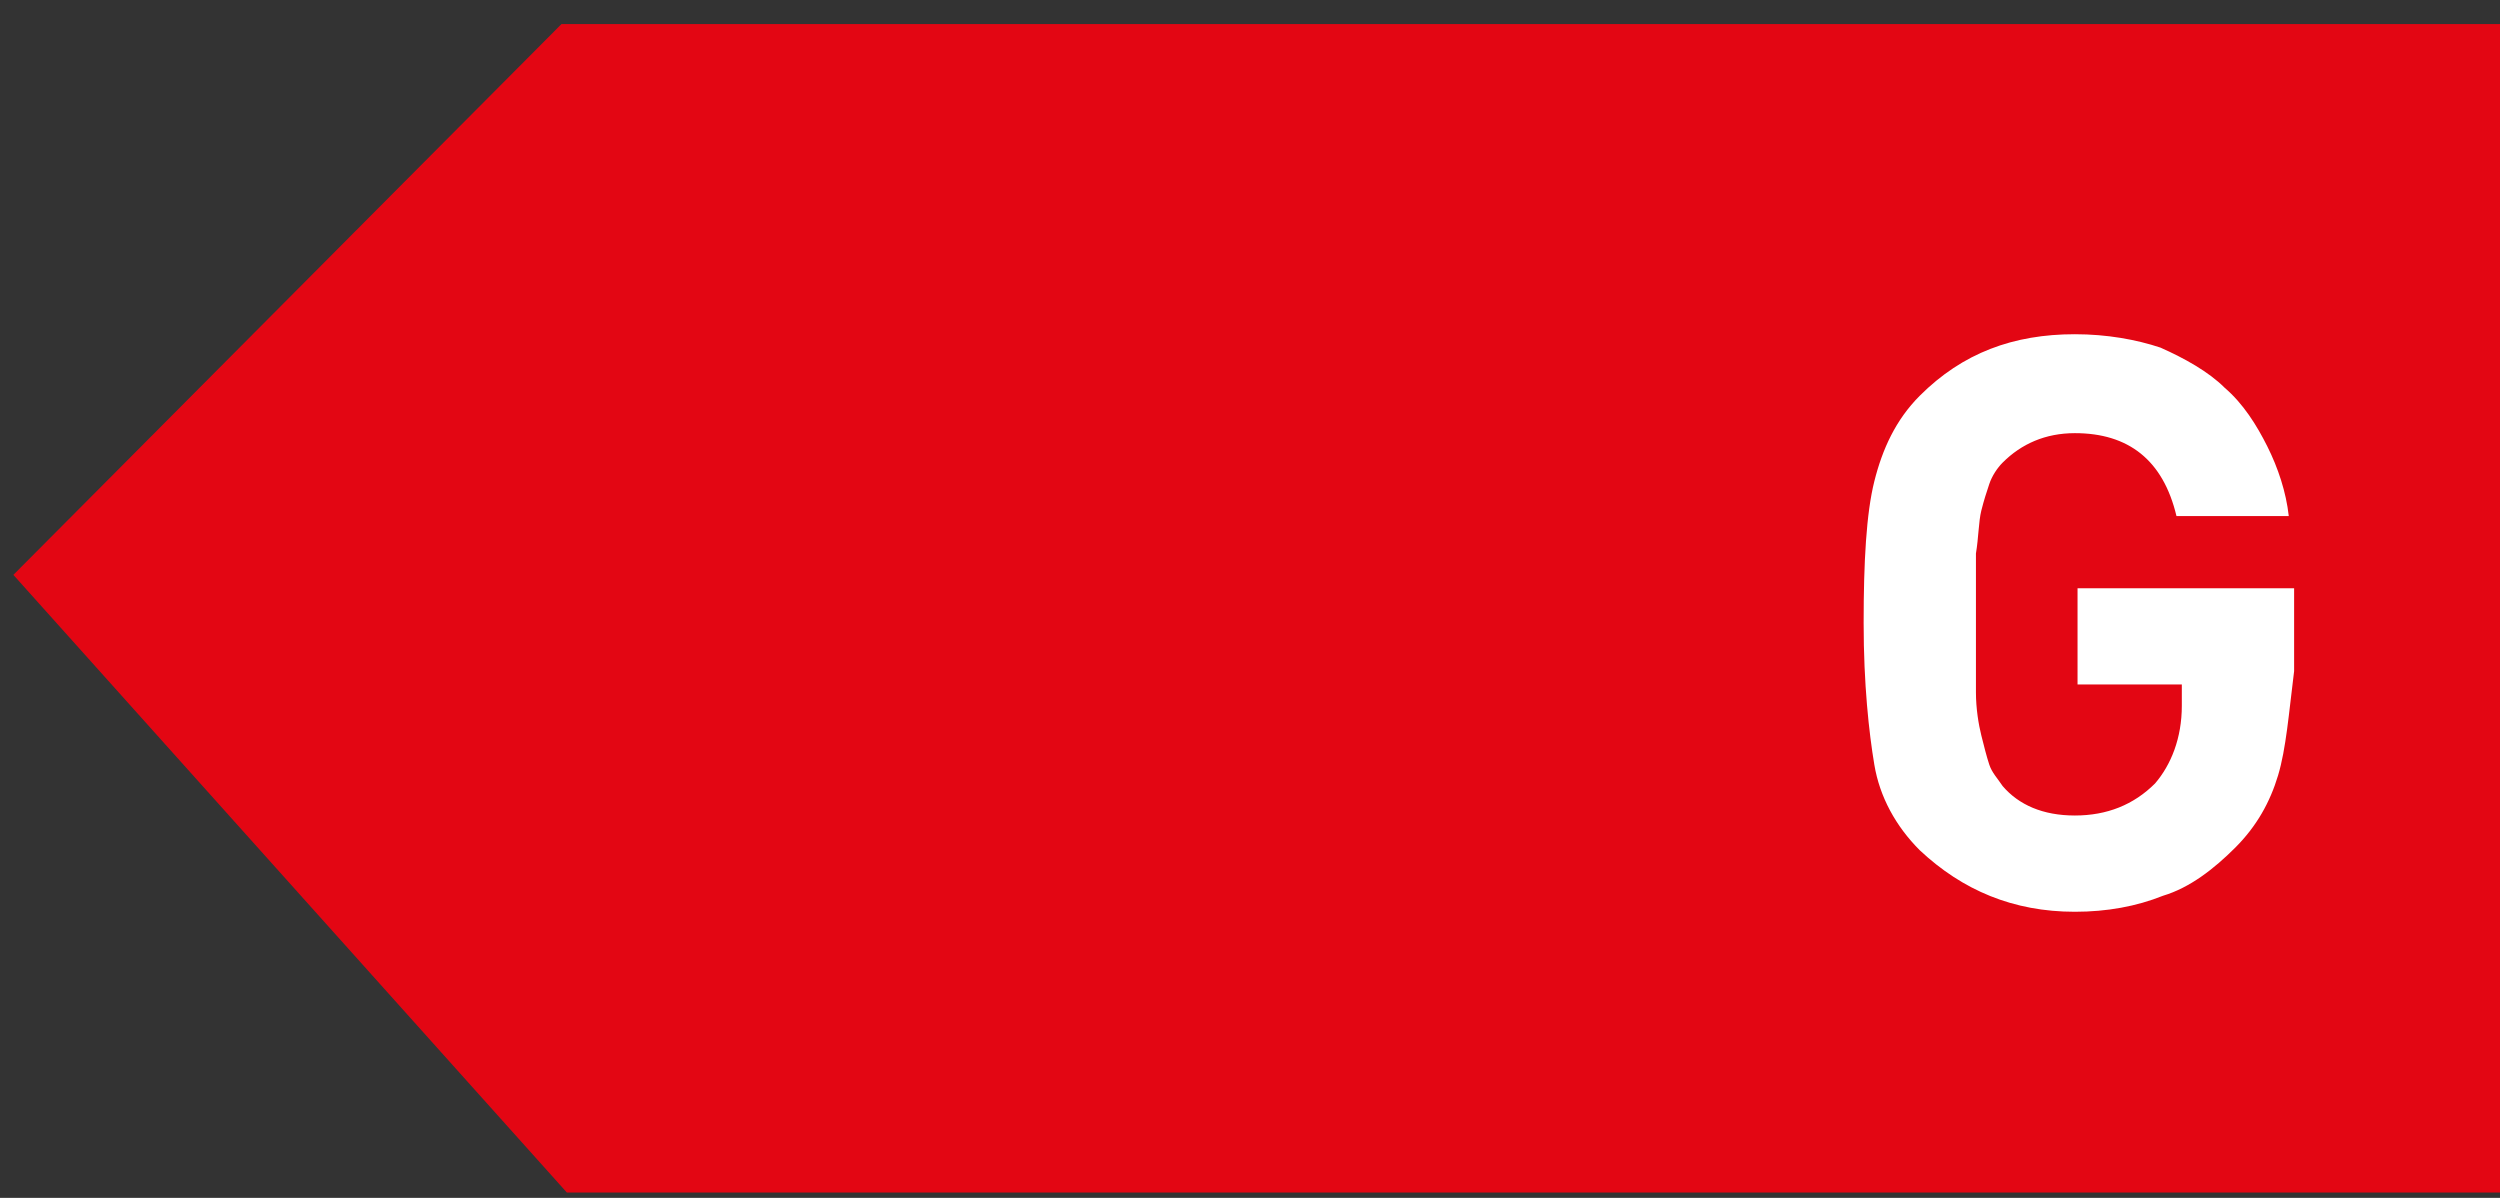
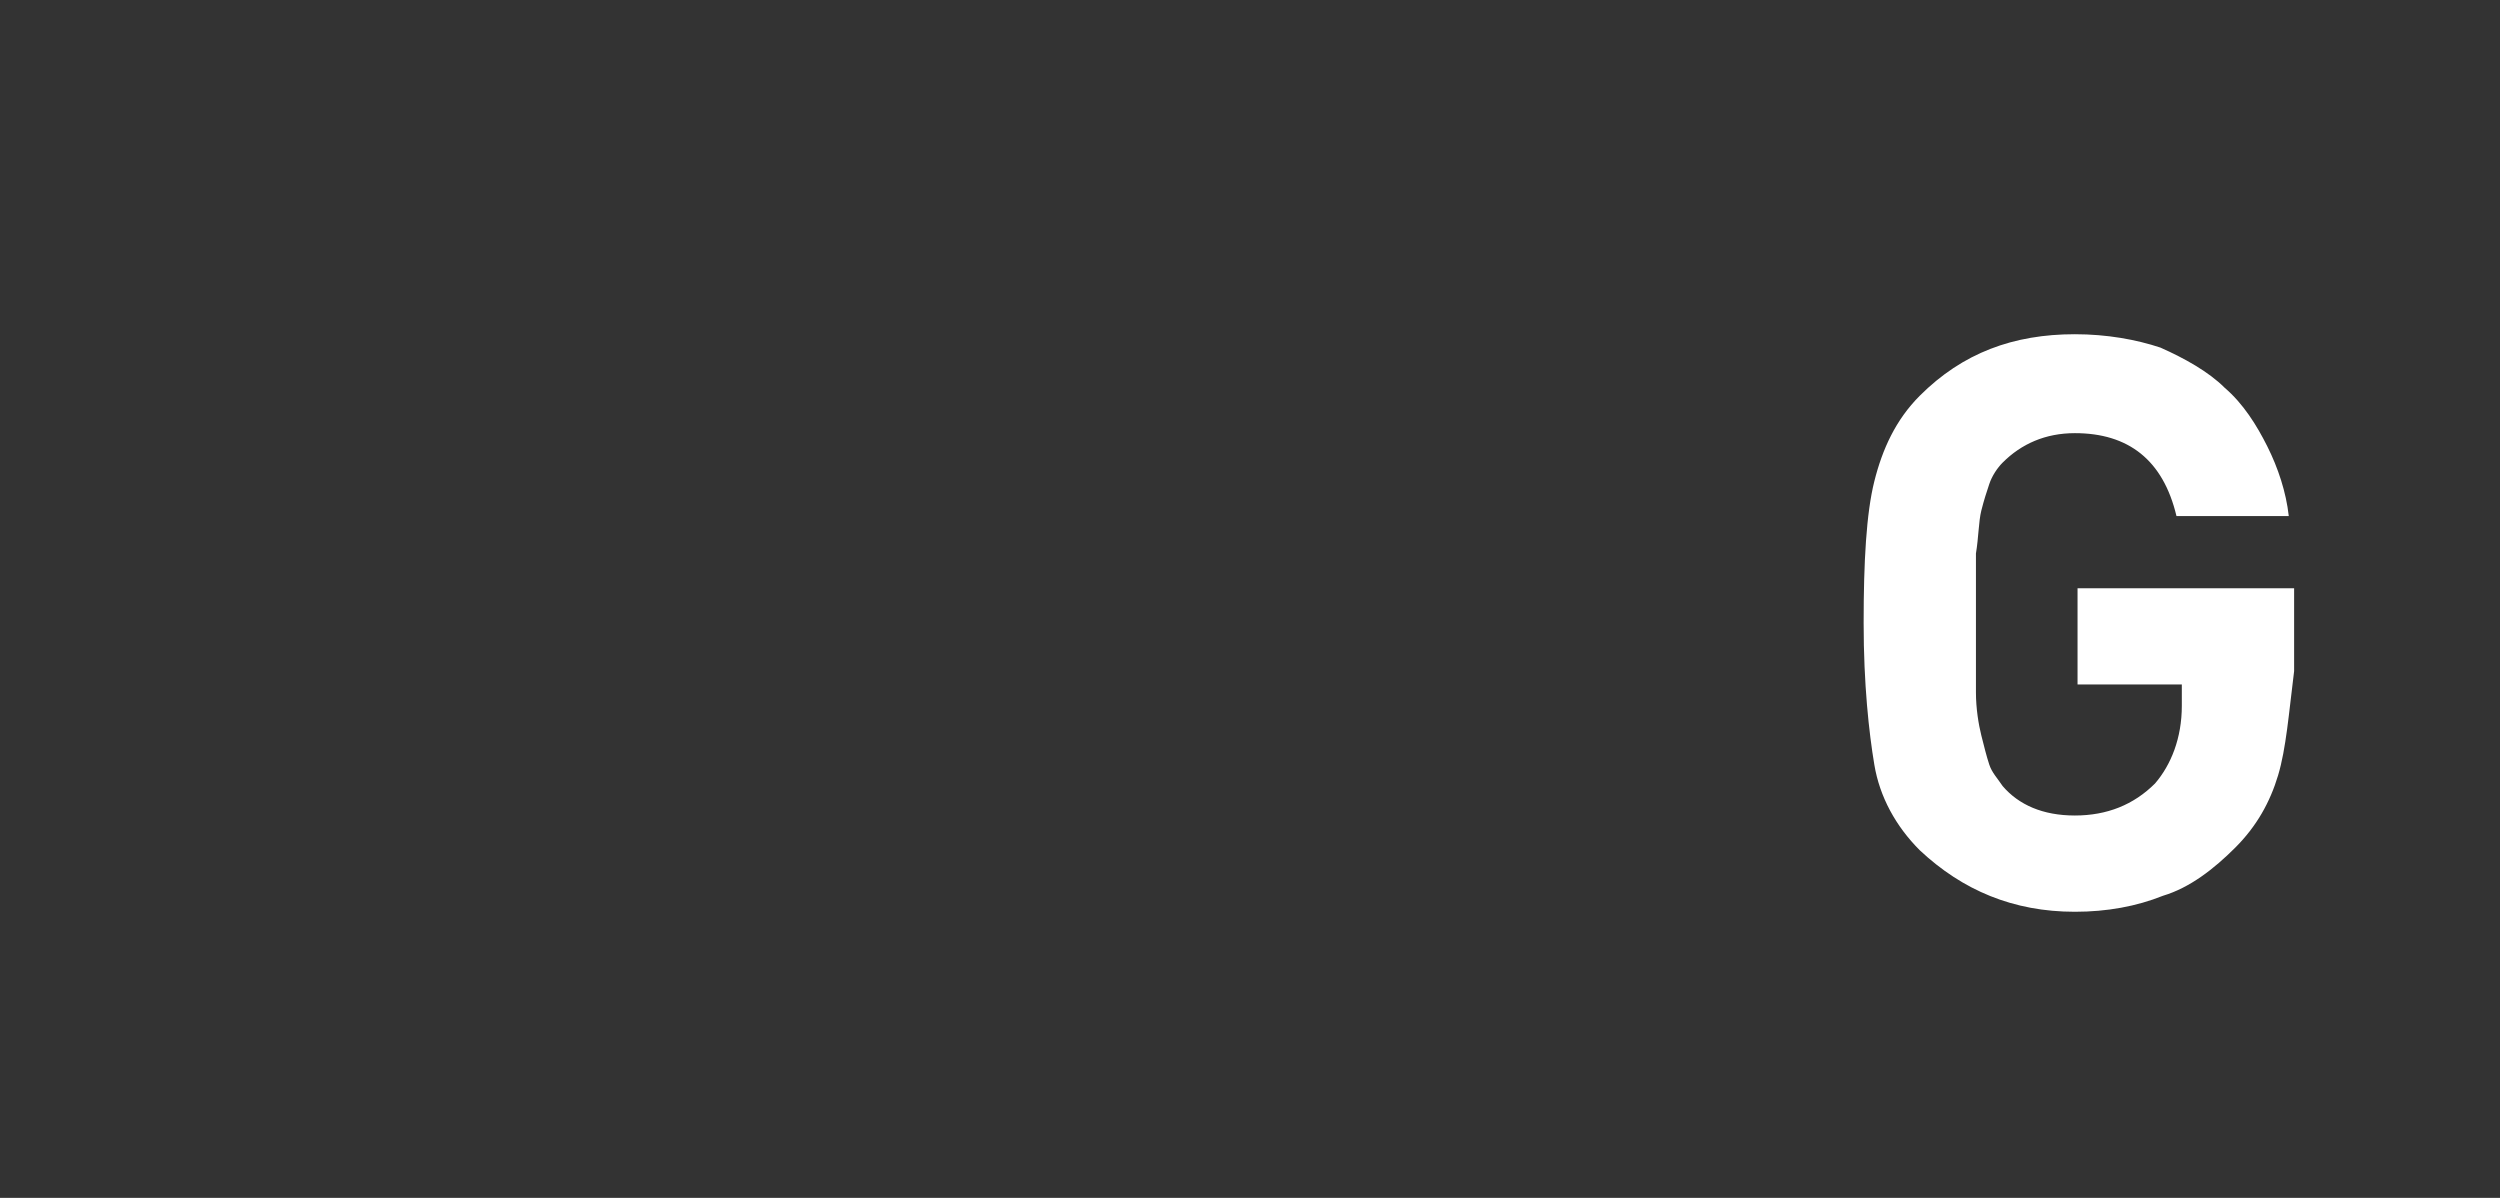
<svg xmlns="http://www.w3.org/2000/svg" xmlns:xlink="http://www.w3.org/1999/xlink" version="1.1" id="Ebene_1" x="0px" y="0px" viewBox="0 0 93.5 44.8" style="enable-background:new 0 0 93.5 44.8;" xml:space="preserve">
  <rect x="0" y="0" width="93.5" height="44.8" fill="#333333" stroke="none" />
  <style type="text/css">
	.st0{fill:#E30613;}
	.st1{clip-path:url(#SVGID_2_);fill:#FFFFFF;}
</style>
-   <polygon class="st0" points="21.2,44.6 93.5,44.6 93.5,0.9 21,0.9 0.5,21.5 " />
  <g>
    <defs>
      <rect id="SVGID_1_" x="-11.2" y="-2.3" width="108.6" height="52" />
    </defs>
    <clipPath id="SVGID_2_">
      <use xlink:href="#SVGID_1_" style="overflow:visible;" />
    </clipPath>
    <path class="st1" d="M85.2,29c-0.3,1-0.8,1.9-1.6,2.7c-0.8,0.8-1.7,1.5-2.7,1.8c-1,0.4-2.1,0.6-3.3,0.6c-2.3,0-4.2-0.8-5.8-2.3   c-0.9-0.9-1.5-2-1.7-3.2c-0.2-1.2-0.4-3-0.4-5.3s0.1-4.1,0.4-5.3s0.8-2.3,1.7-3.2c1.6-1.6,3.5-2.3,5.8-2.3c1.2,0,2.3,0.2,3.2,0.5   c0.9,0.4,1.8,0.9,2.4,1.5c0.7,0.6,1.2,1.4,1.6,2.2c0.4,0.8,0.7,1.7,0.8,2.6h-4.2c-0.5-2.1-1.8-3.1-3.8-3.1c-1.1,0-2,0.4-2.7,1.1   c-0.2,0.2-0.4,0.5-0.5,0.8c-0.1,0.3-0.2,0.6-0.3,1c-0.1,0.4-0.1,1-0.2,1.6c0,0.6,0,1.5,0,2.6c0,1.1,0,1.9,0,2.6   c0,0.6,0.1,1.2,0.2,1.6c0.1,0.4,0.2,0.8,0.3,1.1c0.1,0.3,0.3,0.5,0.5,0.8c0.6,0.7,1.5,1.1,2.7,1.1c1.2,0,2.2-0.4,3-1.2   c0.6-0.7,1-1.7,1-2.9v-0.8h-3.9V22h8.1v3.1C85.6,26.7,85.5,28,85.2,29" />
  </g>
</svg>